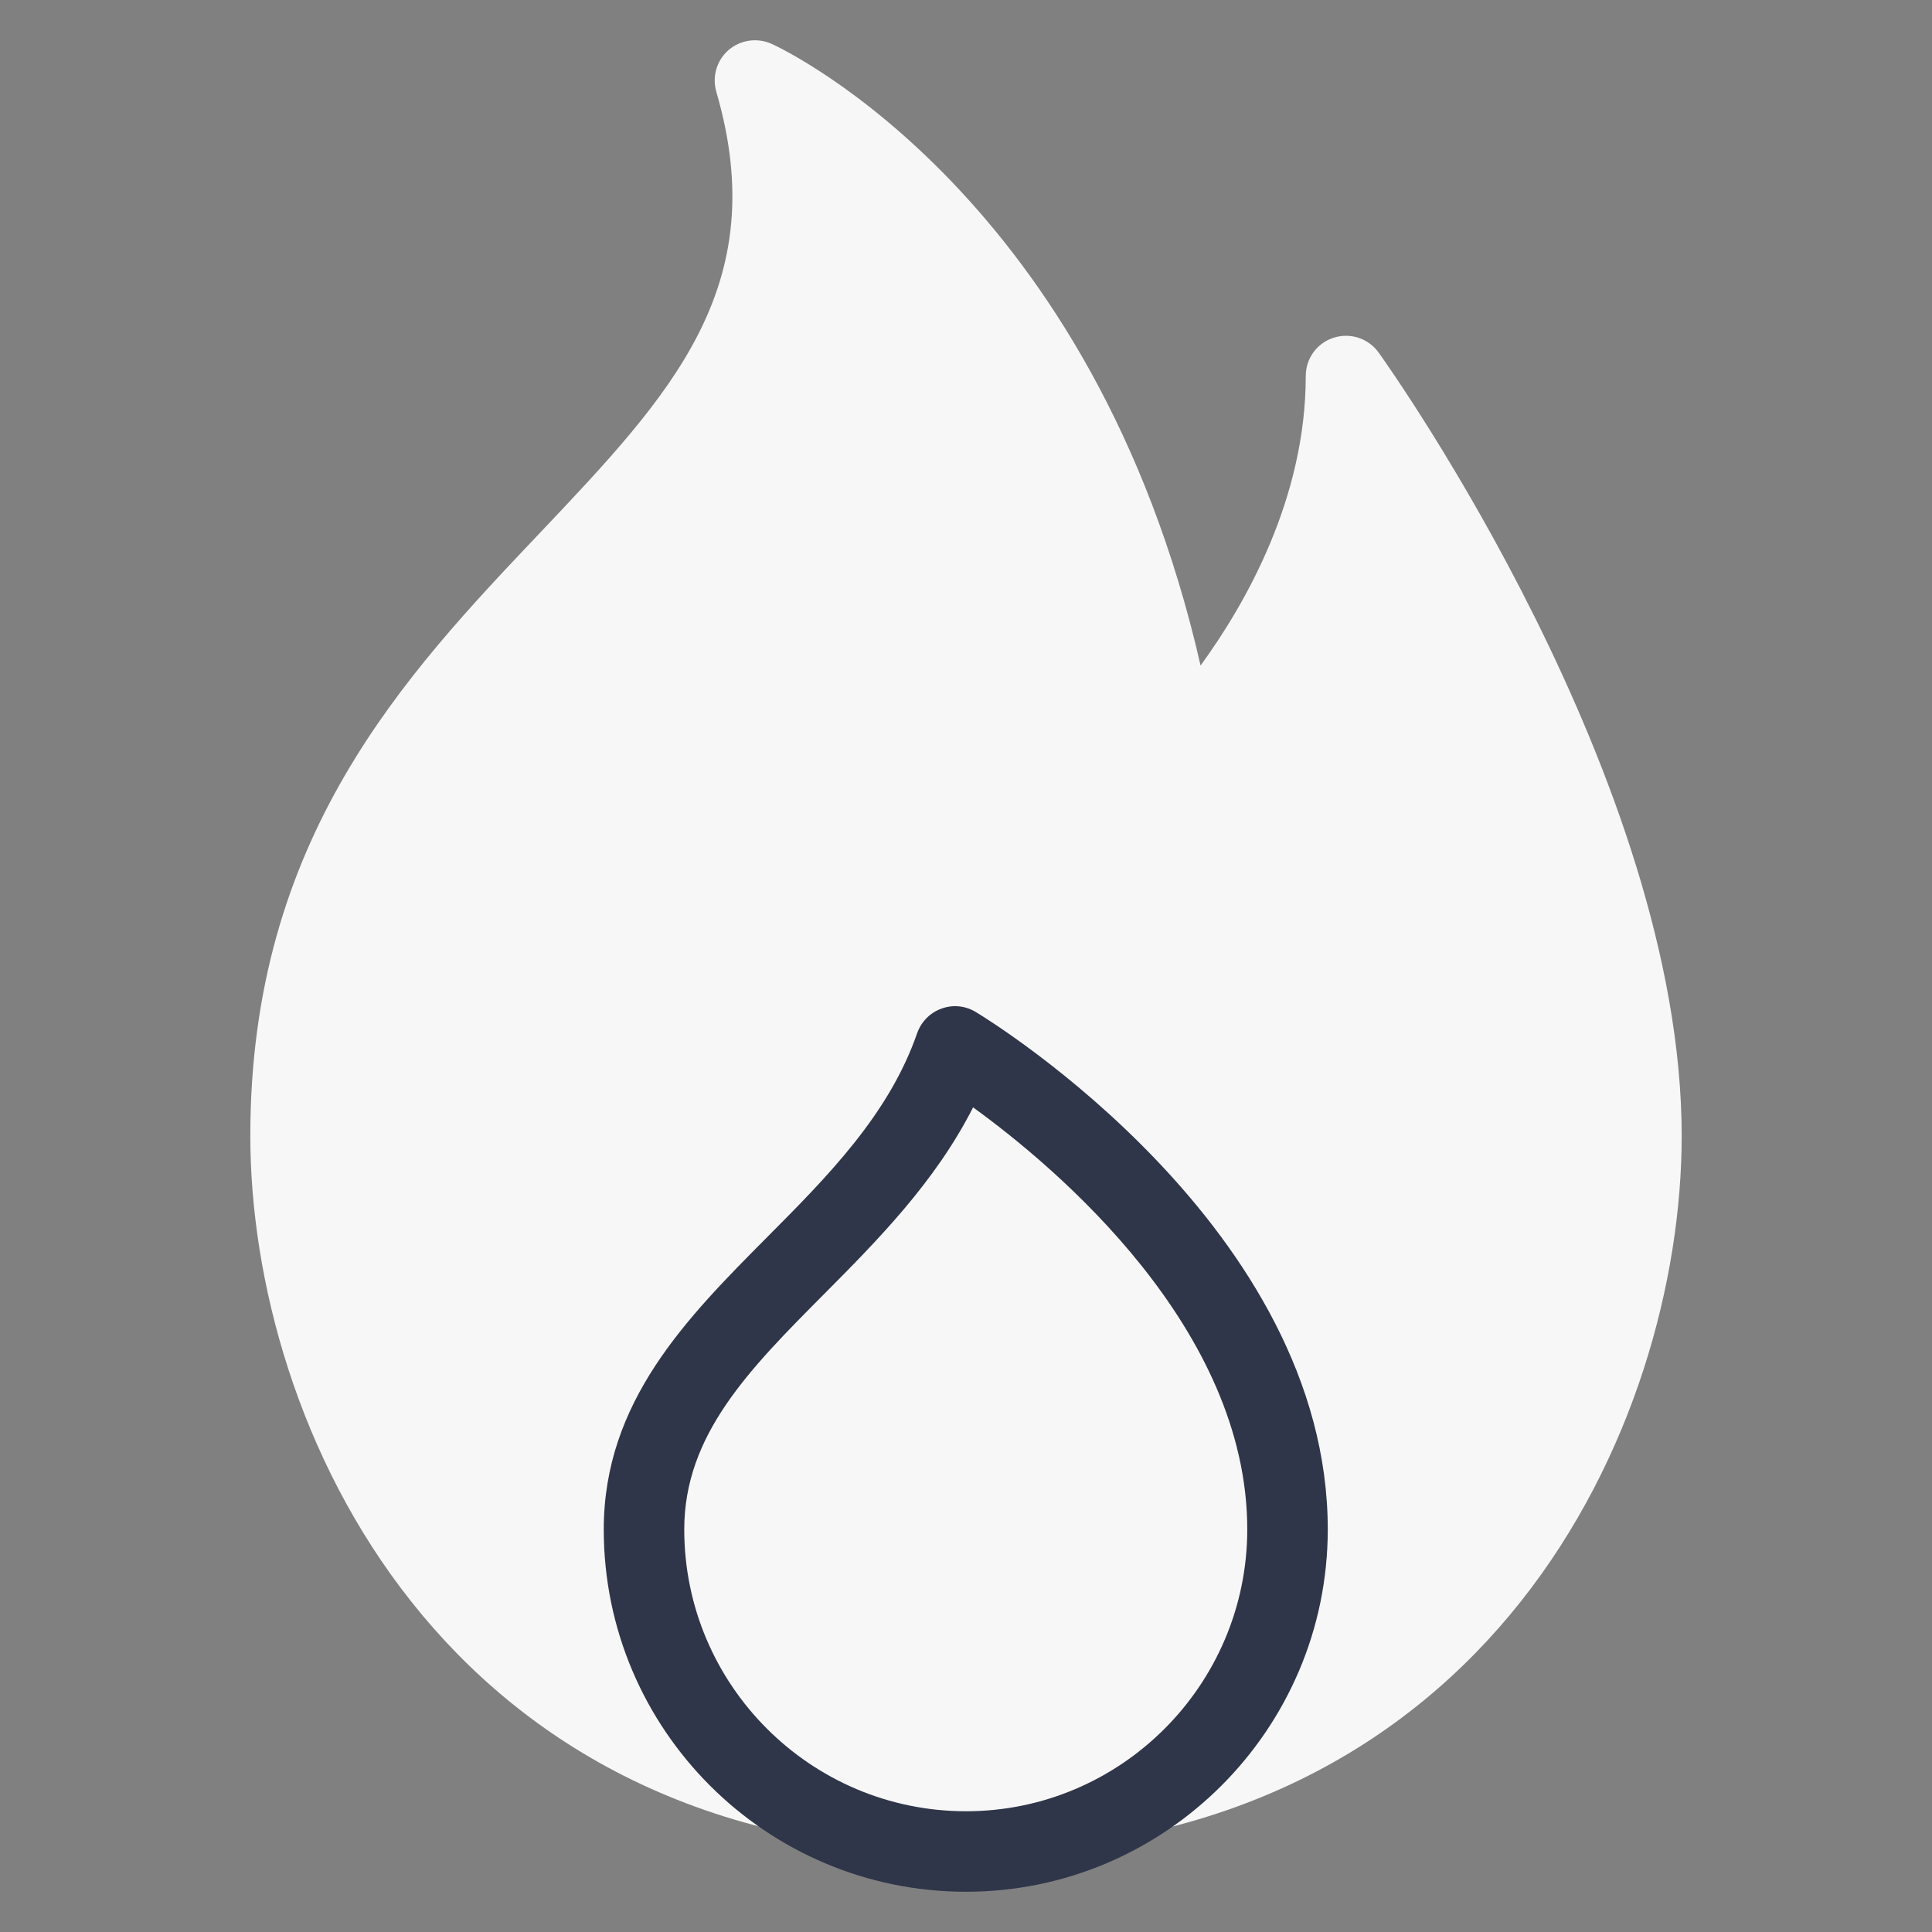
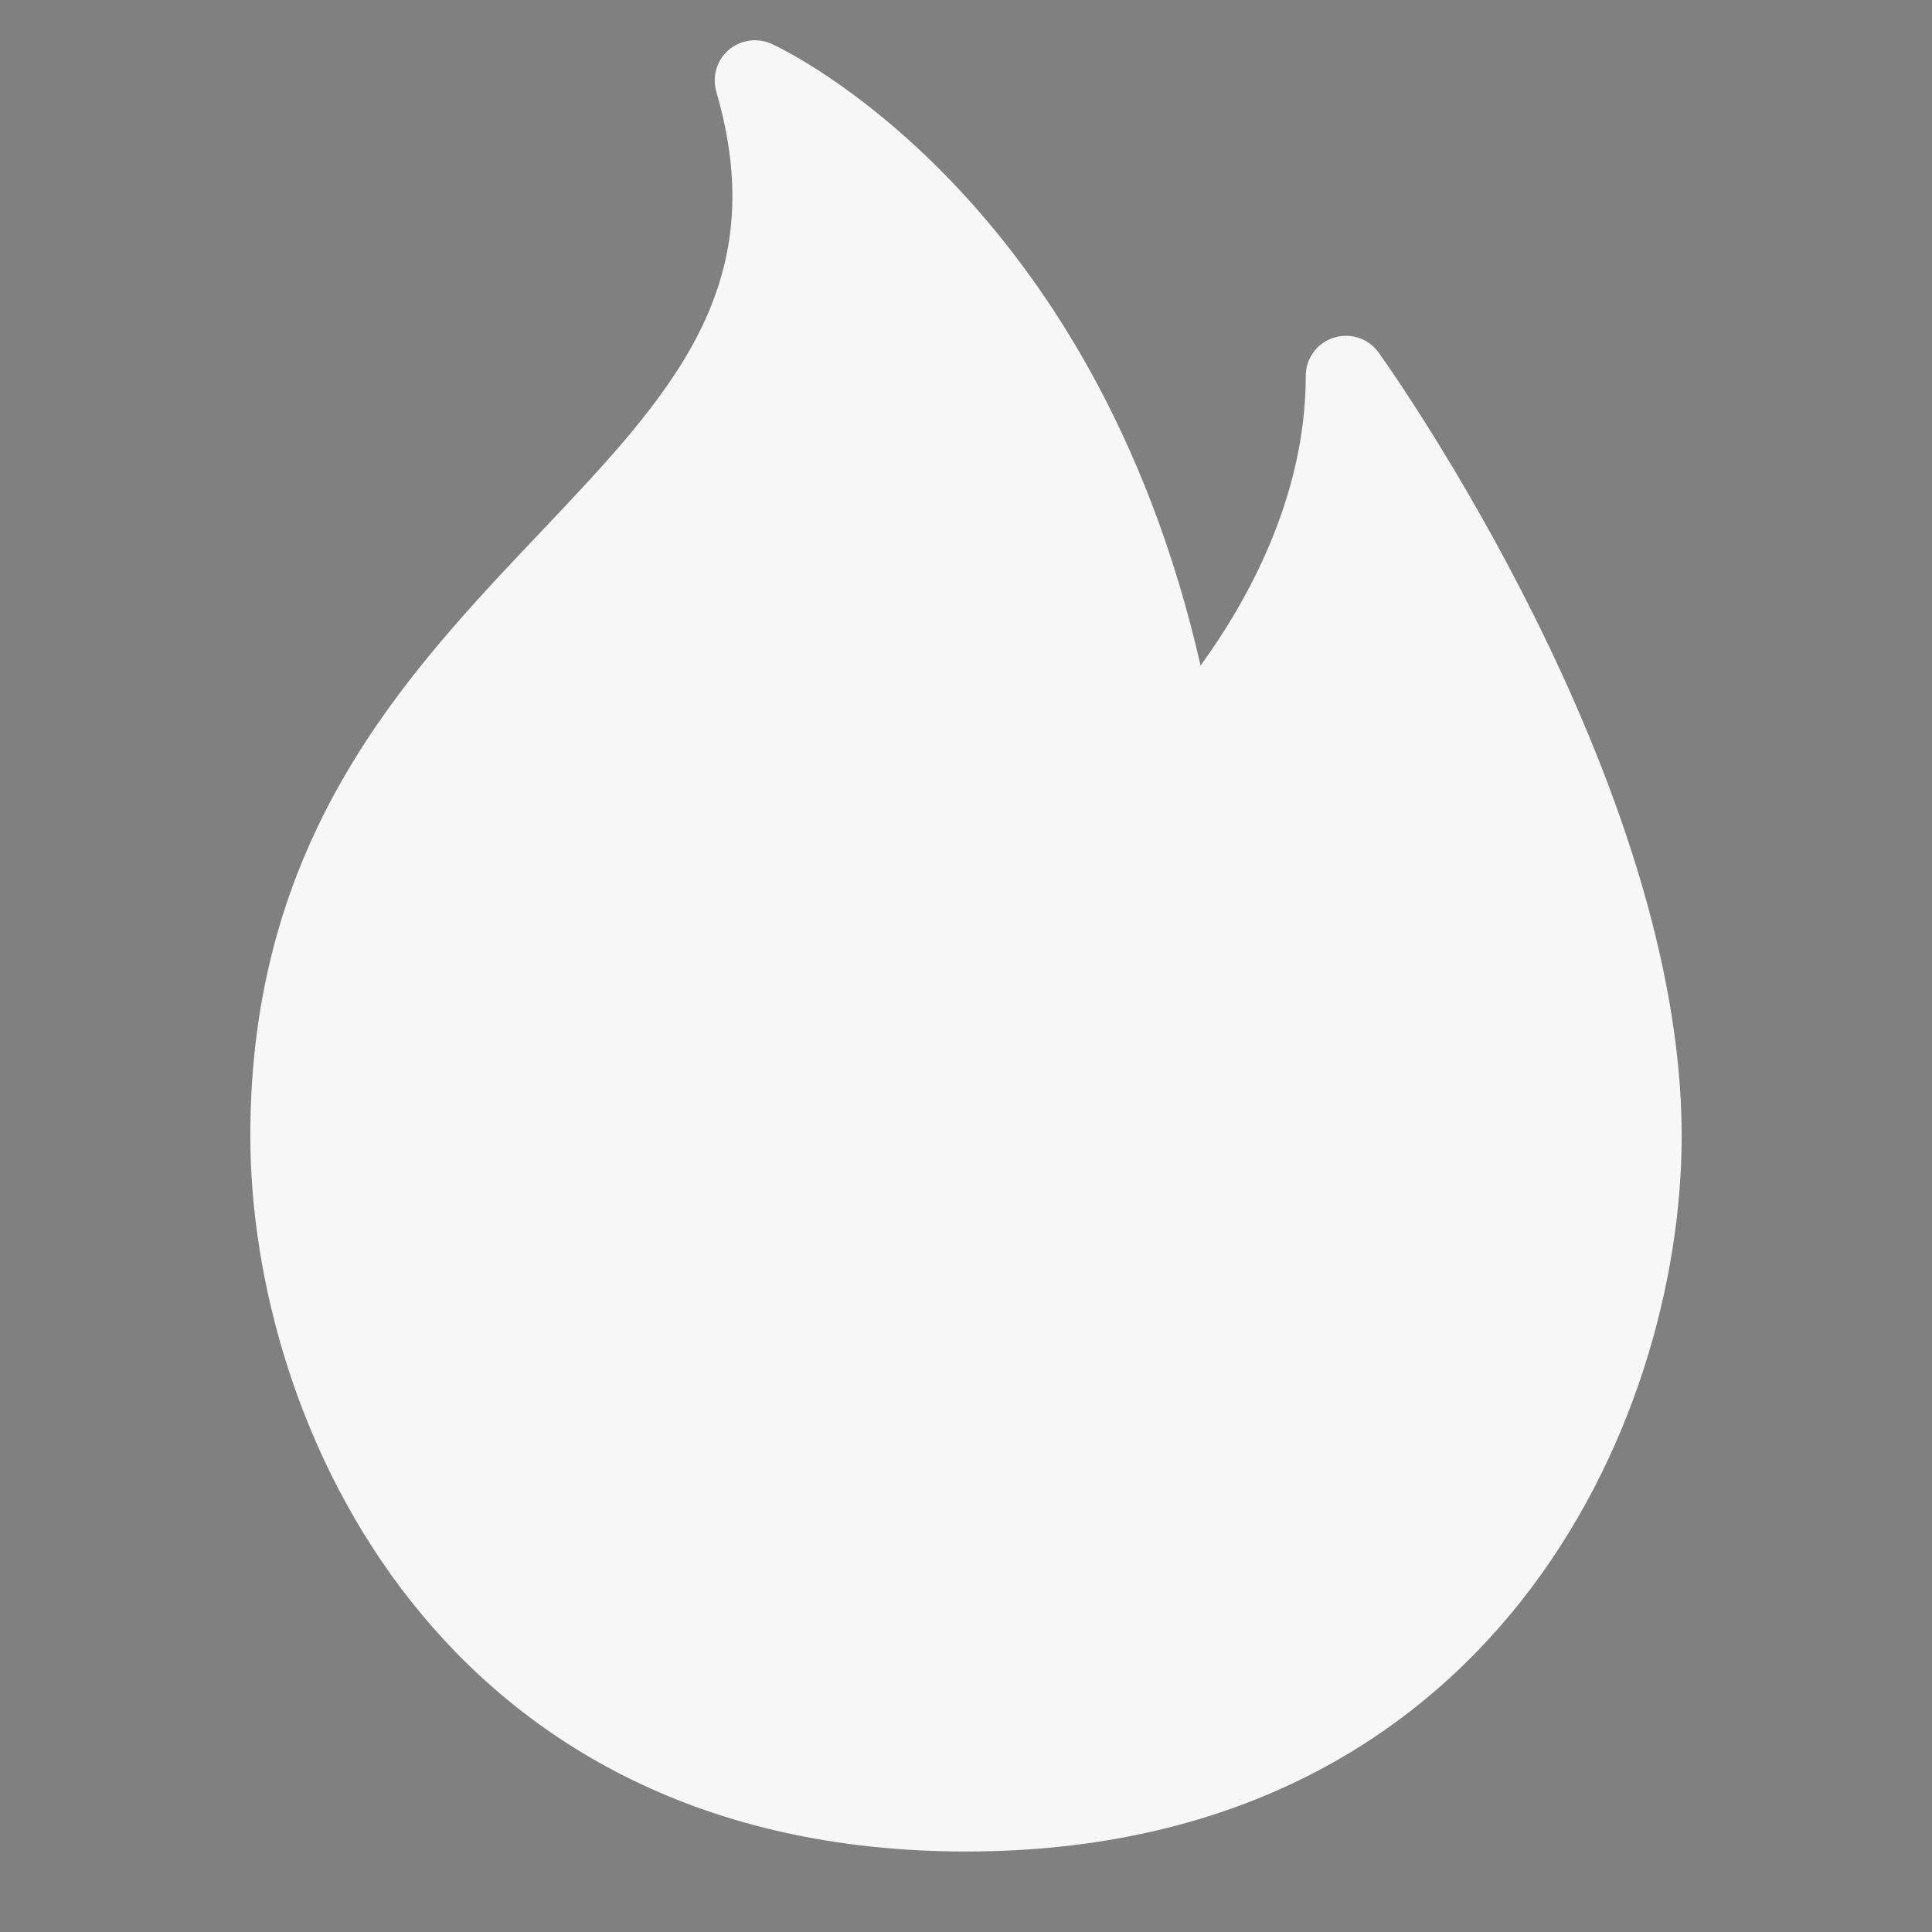
<svg xmlns="http://www.w3.org/2000/svg" viewBox="0 0 48 48" width="48px" height="48px">
  <rect x="0" y="0" width="48" height="48" fill="#808080" stroke="none" />
  <g id="surface46506753">
    <path style=" stroke:none;fill-rule:nonzero;fill:rgb(96.863%,96.863%,96.863%);fill-opacity:1;" d="M 34.254 8.762 C 34 8.406 33.547 8.258 33.133 8.391 C 32.719 8.523 32.441 8.906 32.441 9.344 C 32.441 12.367 30.961 14.98 29.828 16.535 C 27.172 4.883 19.516 1.246 19.172 1.09 C 18.816 0.93 18.398 0.988 18.102 1.242 C 17.805 1.5 17.688 1.902 17.797 2.281 C 19.211 7.129 16.656 9.816 13.43 13.223 C 10.051 16.785 6.219 20.824 6.219 28.219 C 6.219 35.367 10.953 46 24 46 C 37.047 46 41.781 35.367 41.781 28.219 C 41.781 19.379 34.559 9.188 34.254 8.762 Z M 34.254 8.762 " />
-     <path style=" stroke:none;fill-rule:nonzero;fill:rgb(18.824%,21.176%,28.627%);fill-opacity:1;" d="M 24 47 C 19.035 47 15 42.965 15 38 C 15 34.82 17.066 32.742 19.062 30.734 C 20.551 29.238 22.086 27.691 22.785 25.672 C 22.887 25.387 23.105 25.16 23.391 25.059 C 23.676 24.953 23.992 24.988 24.246 25.145 C 24.605 25.359 33 30.523 32.988 38.012 C 32.98 42.969 28.945 47 24 47 Z M 24.176 27.512 C 23.234 29.371 21.785 30.832 20.48 32.145 C 18.613 34.023 17 35.645 17 38 C 17 41.859 20.141 45 24 45 C 27.848 45 30.98 41.863 30.988 38.008 C 30.996 33.012 26.258 29.02 24.176 27.512 Z M 24.176 27.512 " />
  </g>
</svg>